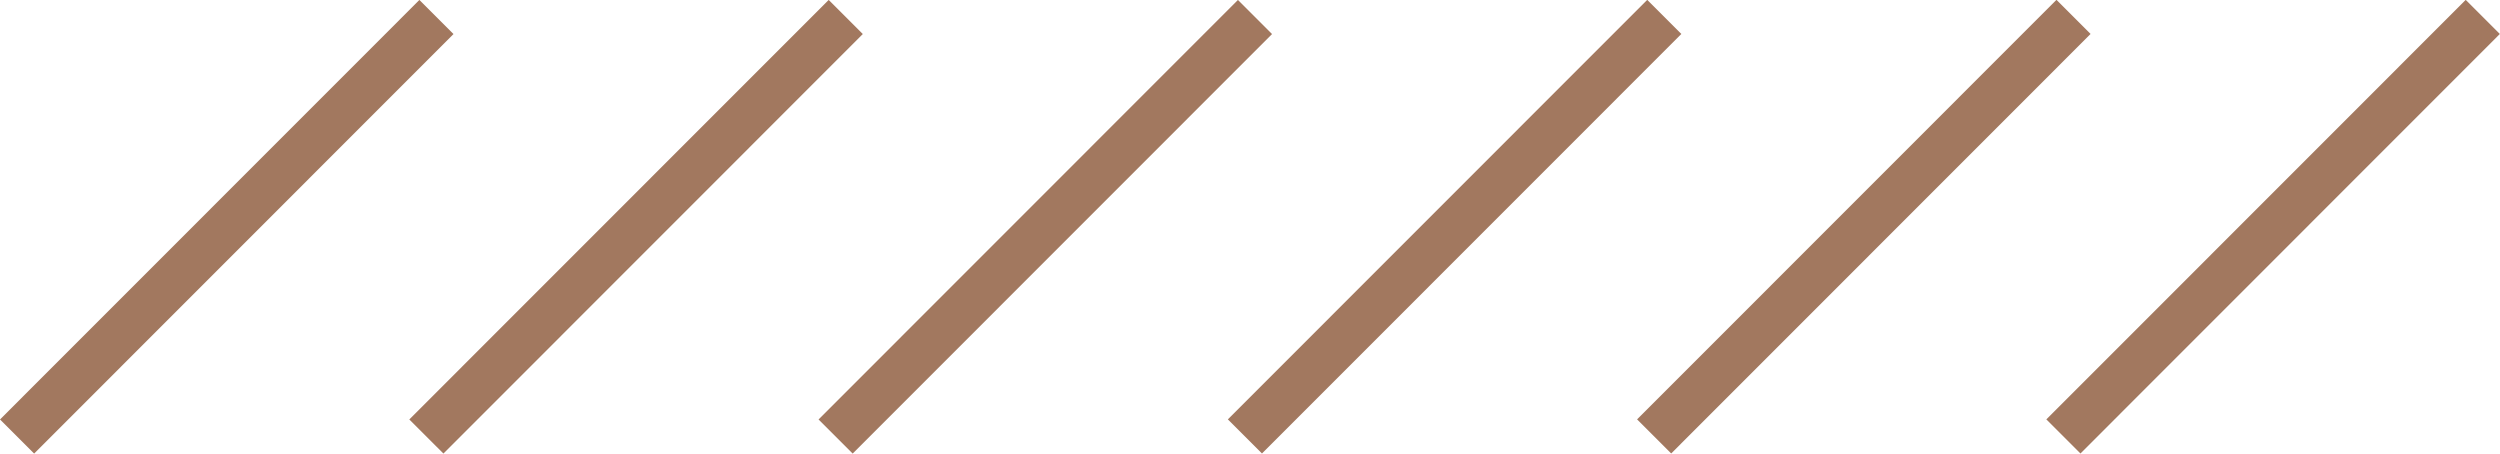
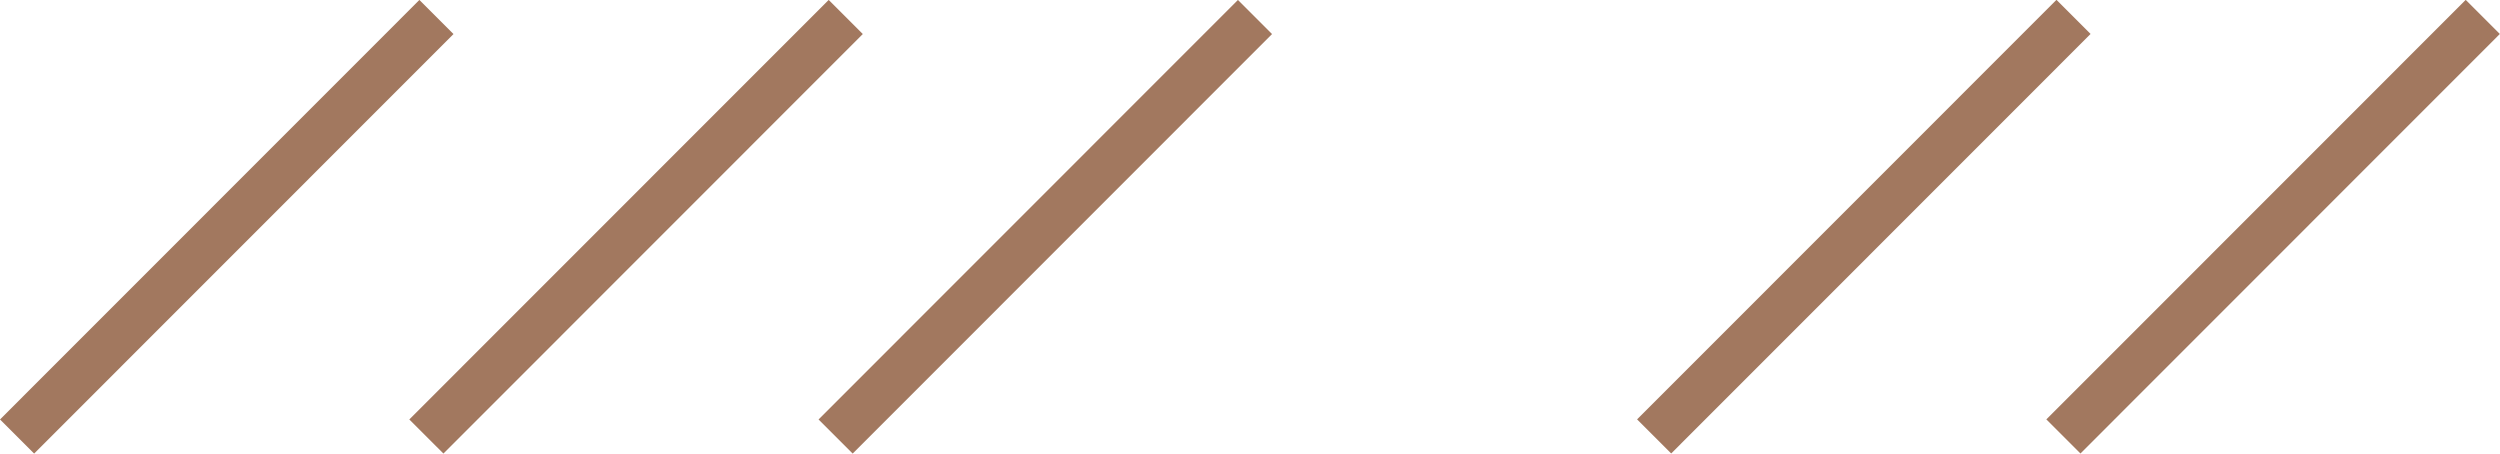
<svg xmlns="http://www.w3.org/2000/svg" viewBox="0 0 365.86 66.38" width="100%" style="vertical-align: middle; max-width: 100%; width: 100%;">
  <g>
    <g>
      <rect x="-10.22" y="29.66" width="86.81" height="7.06" transform="translate(-13.75 33.19) rotate(-45.01)" fill="rgb(162,120,95)" />
      <rect x="49.68" y="29.66" width="86.81" height="7.06" transform="translate(3.8 75.55) rotate(-45.01)" fill="rgb(162,120,95)" />
      <rect x="109.57" y="29.66" width="86.81" height="7.06" transform="translate(21.35 117.91) rotate(-45.01)" fill="rgb(162,120,95)" />
-       <rect x="169.47" y="29.66" width="86.81" height="7.06" transform="translate(38.9 160.26) rotate(-45.01)" fill="rgb(162,120,95)" />
      <rect x="229.37" y="29.66" width="86.81" height="7.06" transform="translate(56.44 202.62) rotate(-45.01)" fill="rgb(162,120,95)" />
      <rect x="289.26" y="29.66" width="86.81" height="7.06" transform="translate(73.99 244.98) rotate(-45.01)" fill="rgb(162,120,95)" />
    </g>
  </g>
</svg>